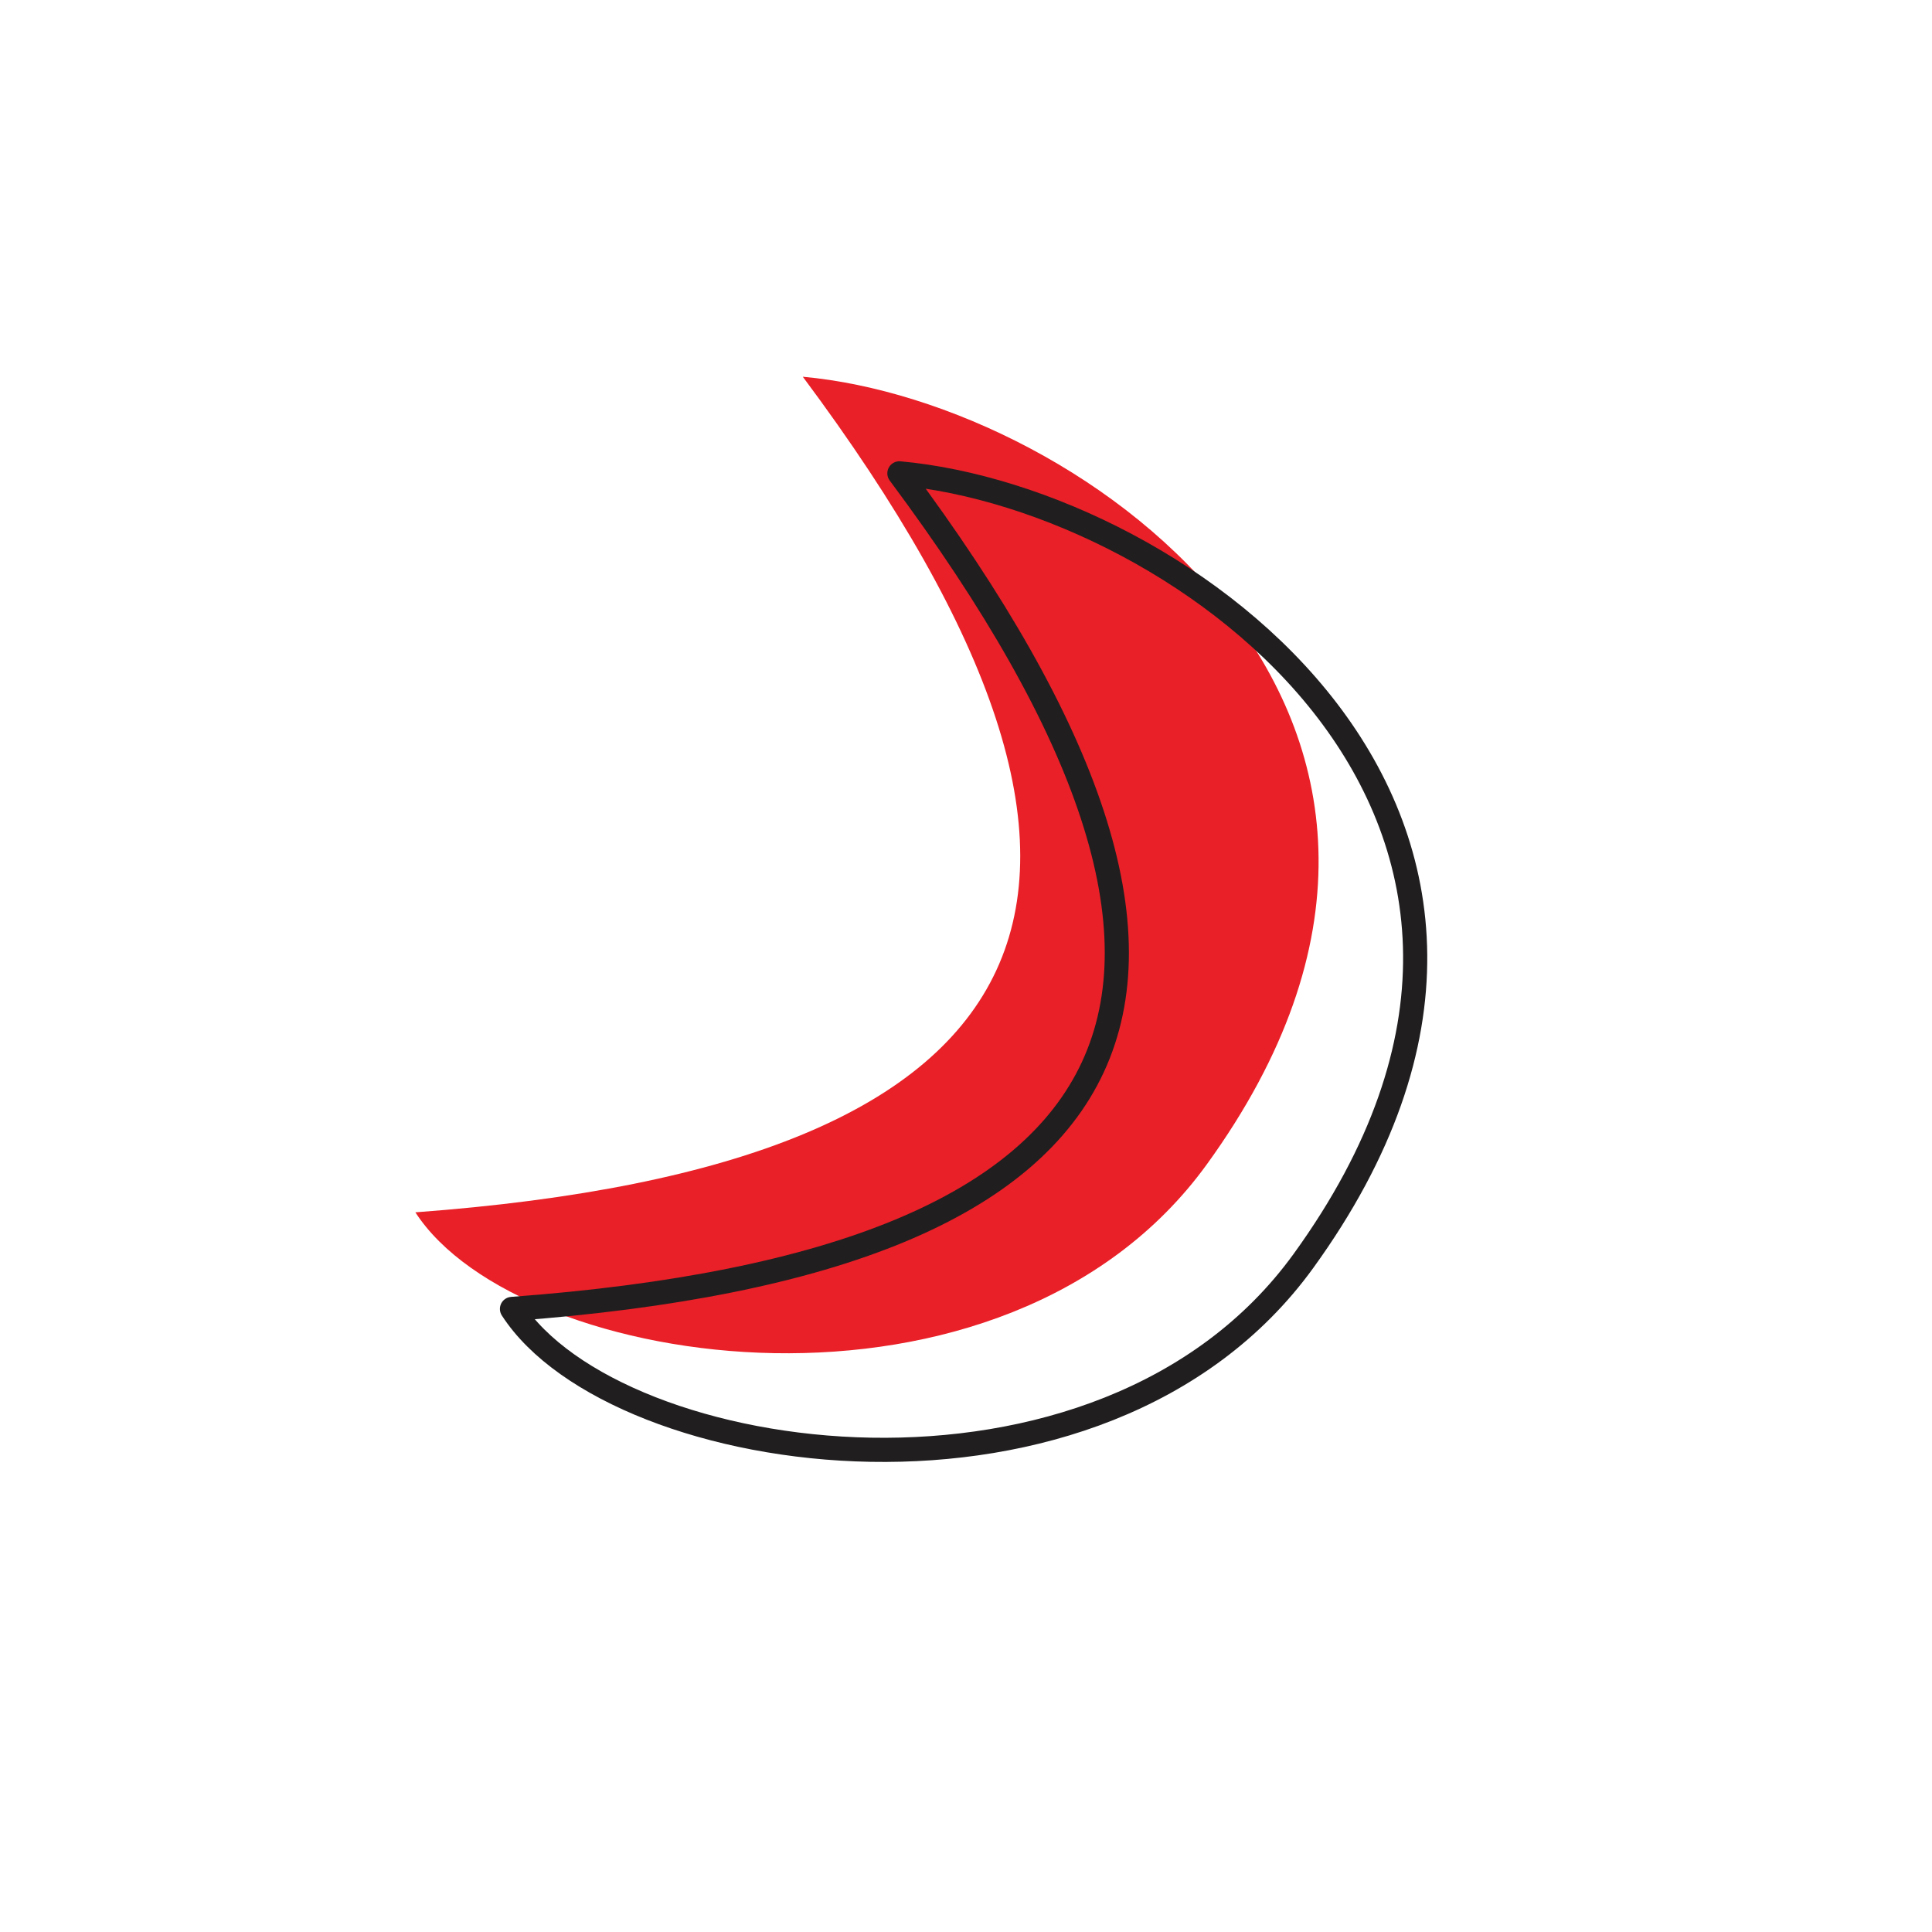
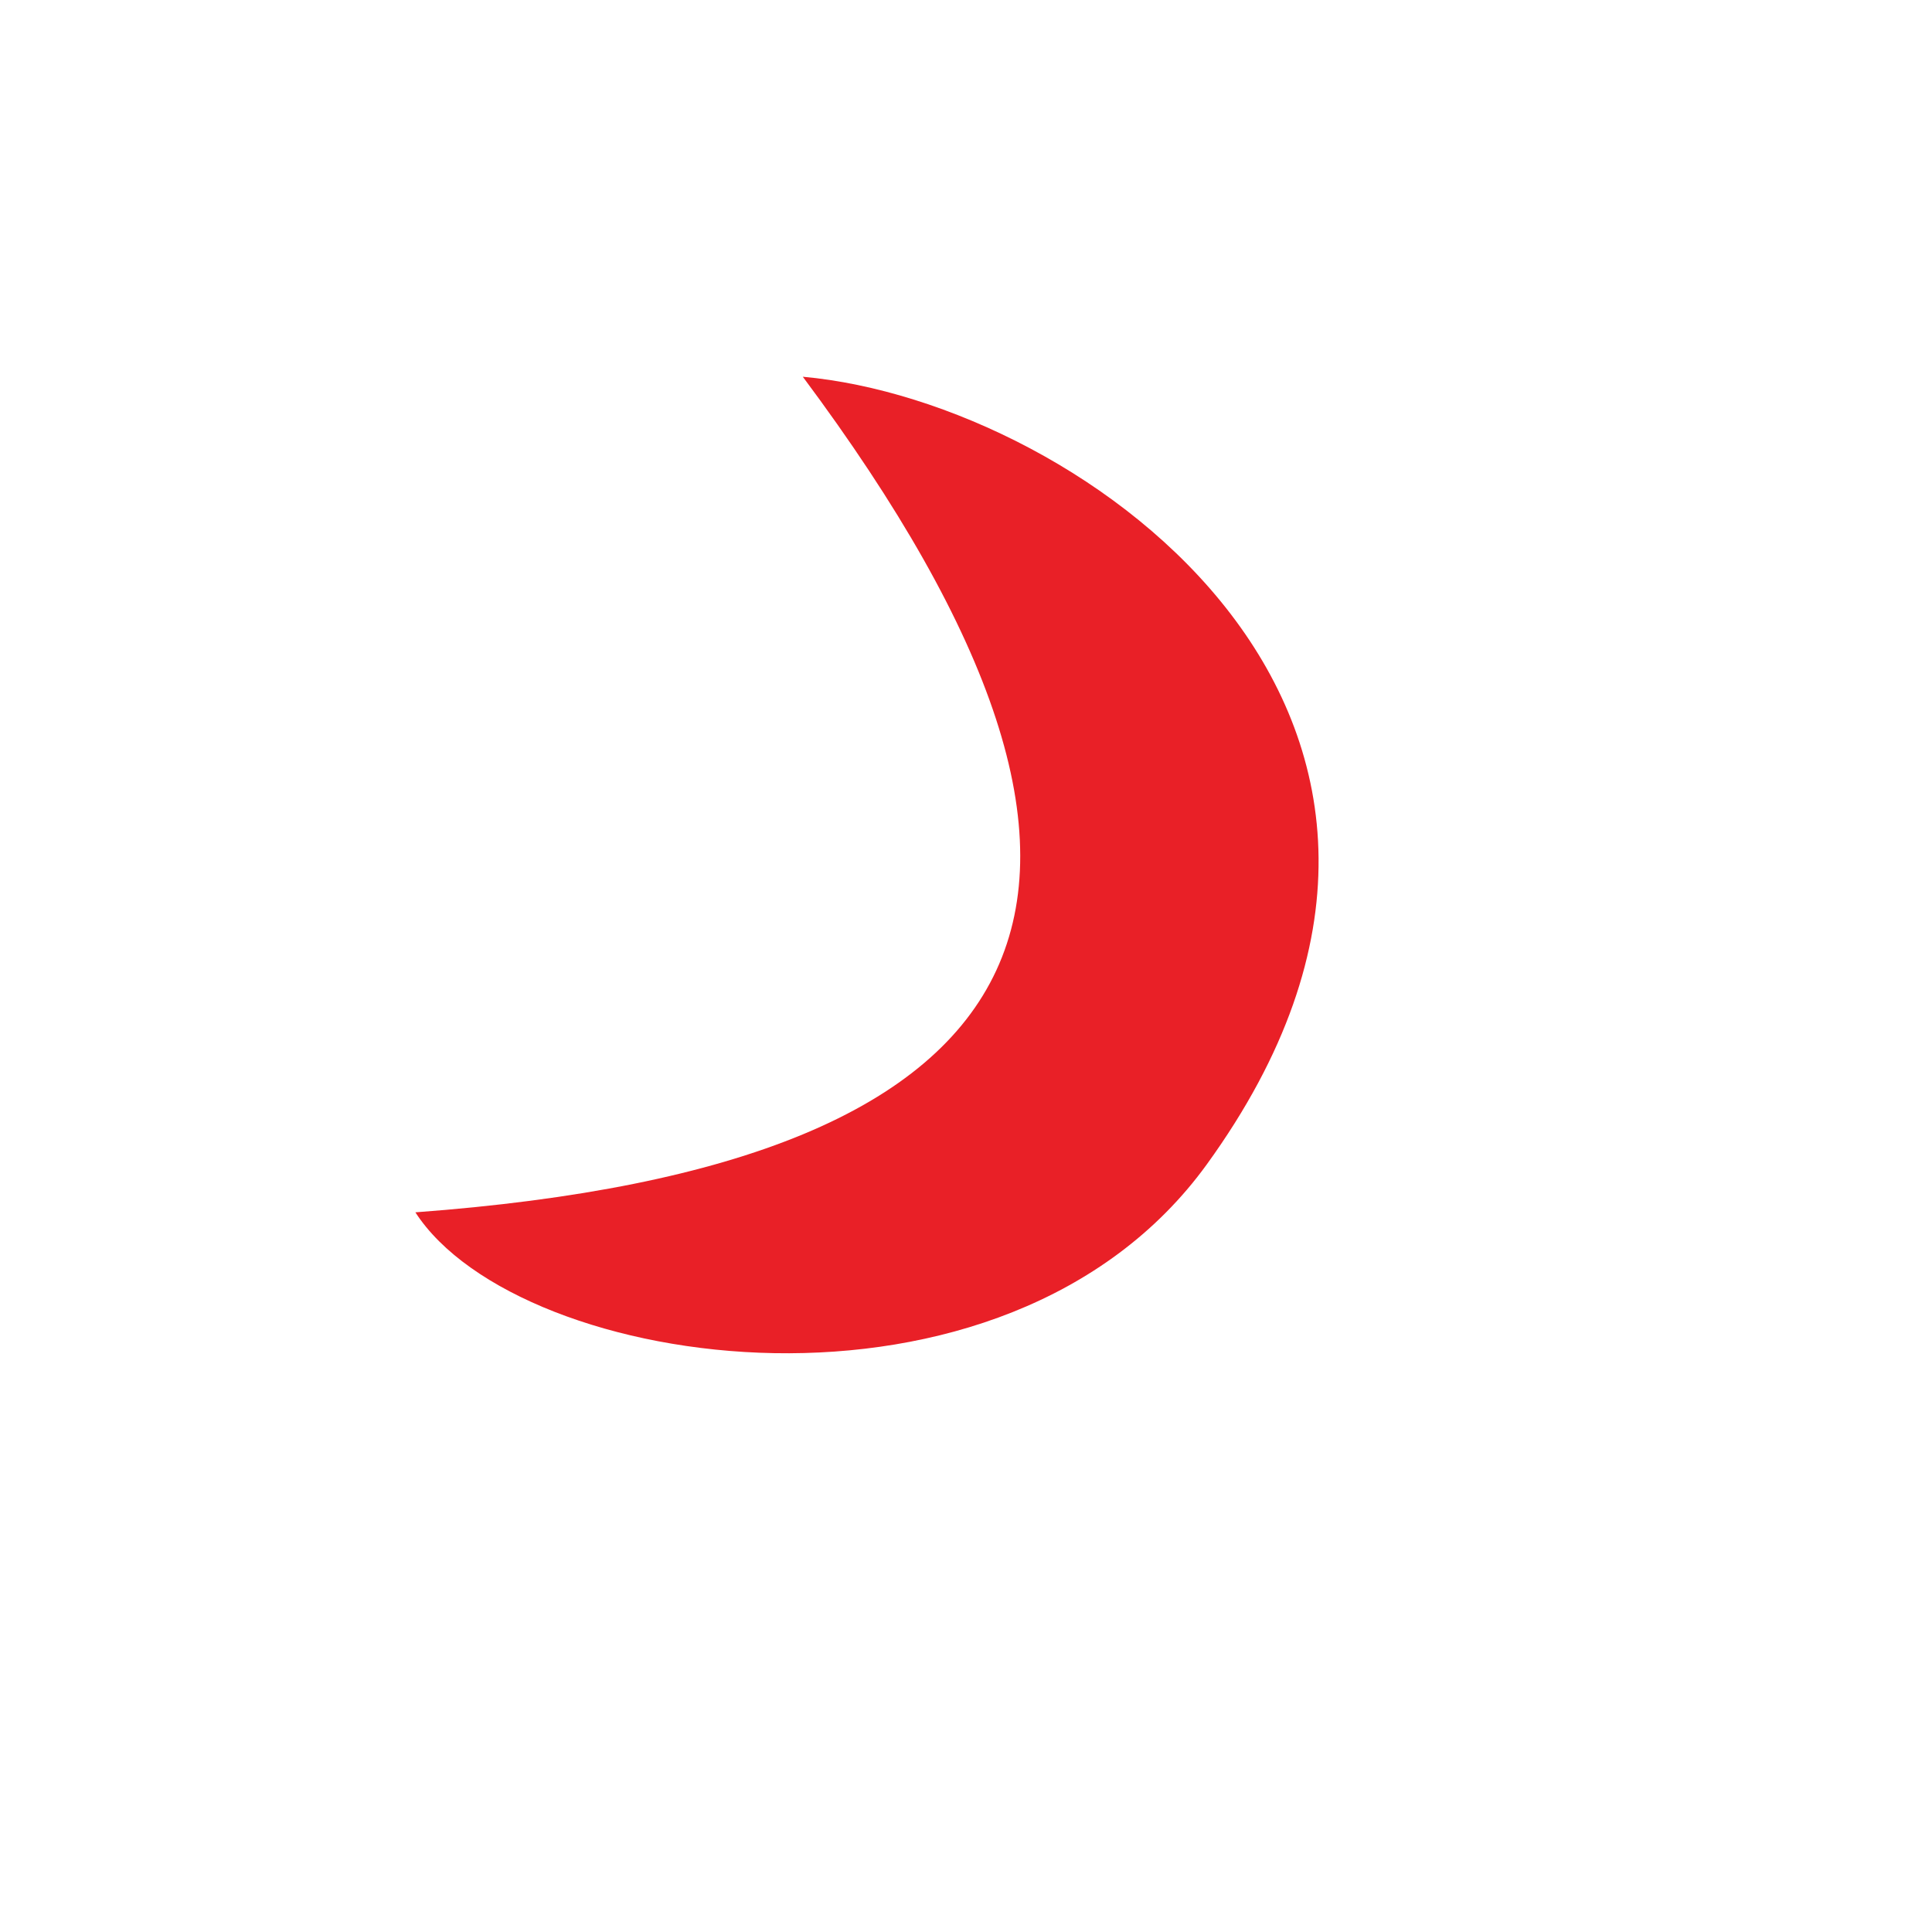
<svg xmlns="http://www.w3.org/2000/svg" width="200" height="200" viewBox="0 0 200 200" stroke="#201e1f" fill="none" stroke-width="2.5" stroke-linecap="round" stroke-linejoin="round">
  <path fill="#e92027" stroke="none" transform="translate(-10,-10)" d="M53 135.5c67-4.96 80-33 40.106-86.5 29.198 2.642 75.007 35.705 41.82 81.54-20.91 28.879-71.188 21.57-81.926 4.96Z" />
-   <path d="M53 135.5c67-4.96 80-33 40.106-86.5 29.198 2.642 75.007 35.705 41.82 81.54-20.91 28.879-71.188 21.57-81.926 4.96Z" />
</svg>